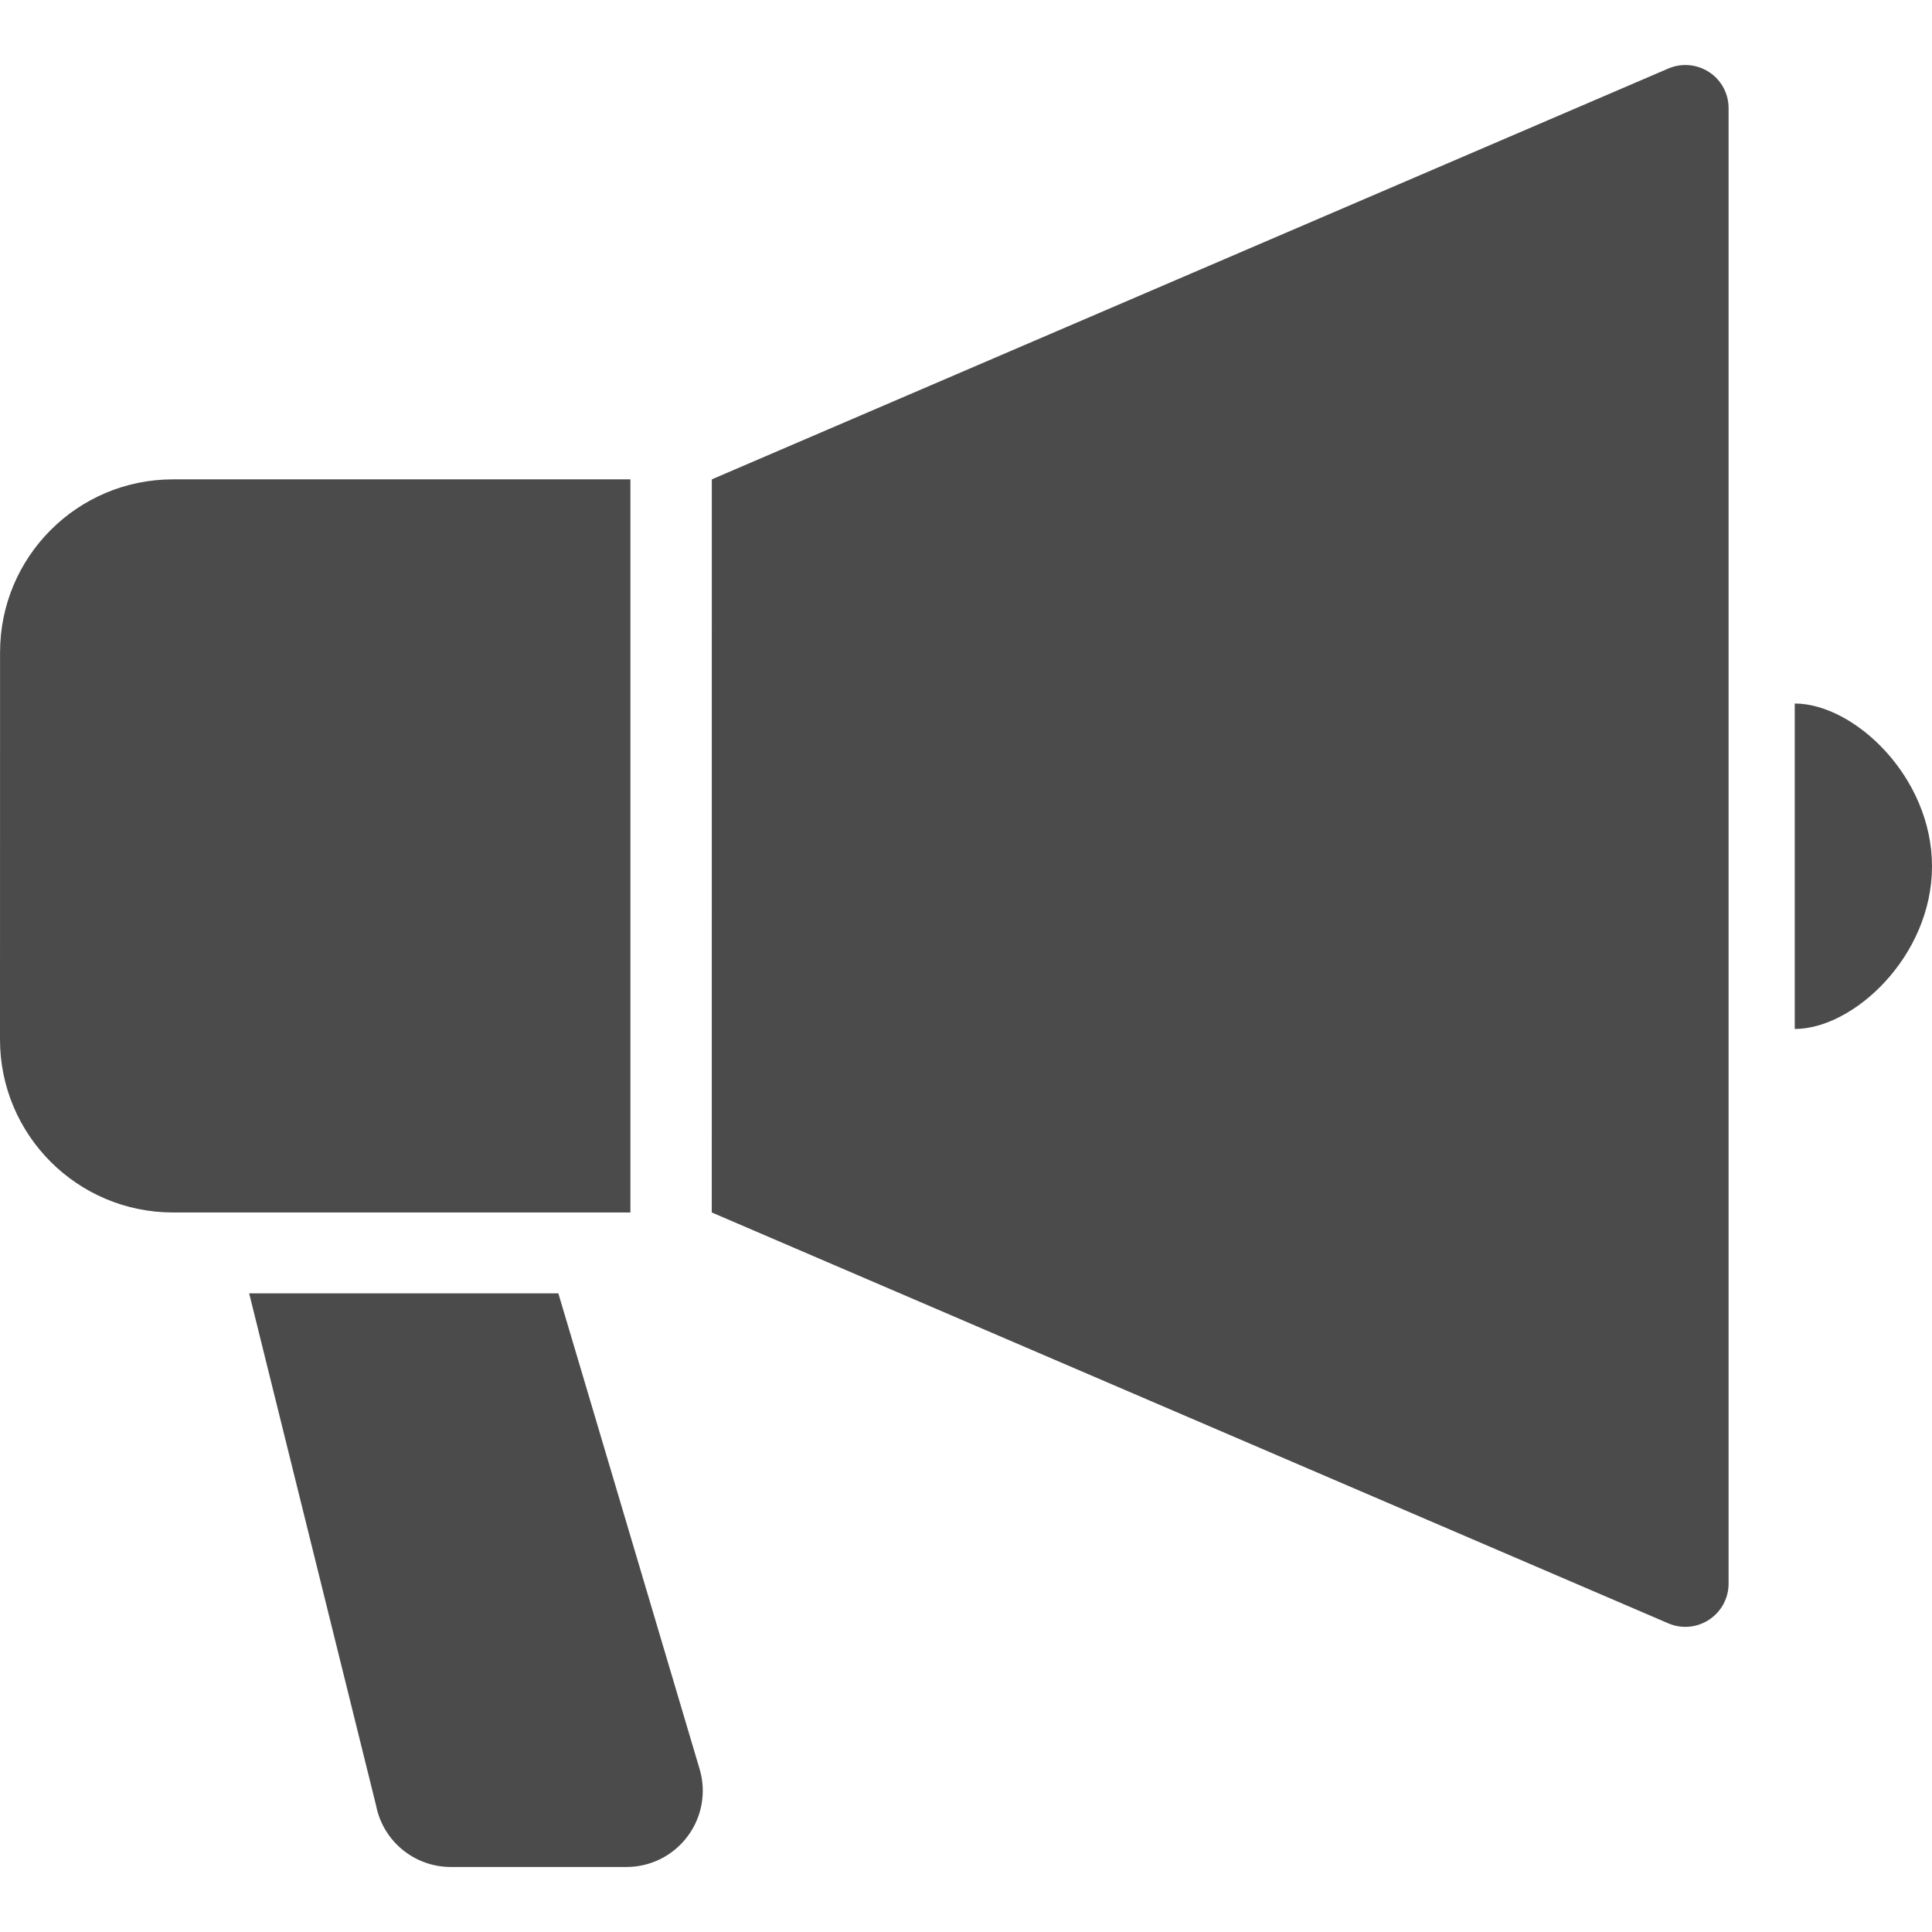
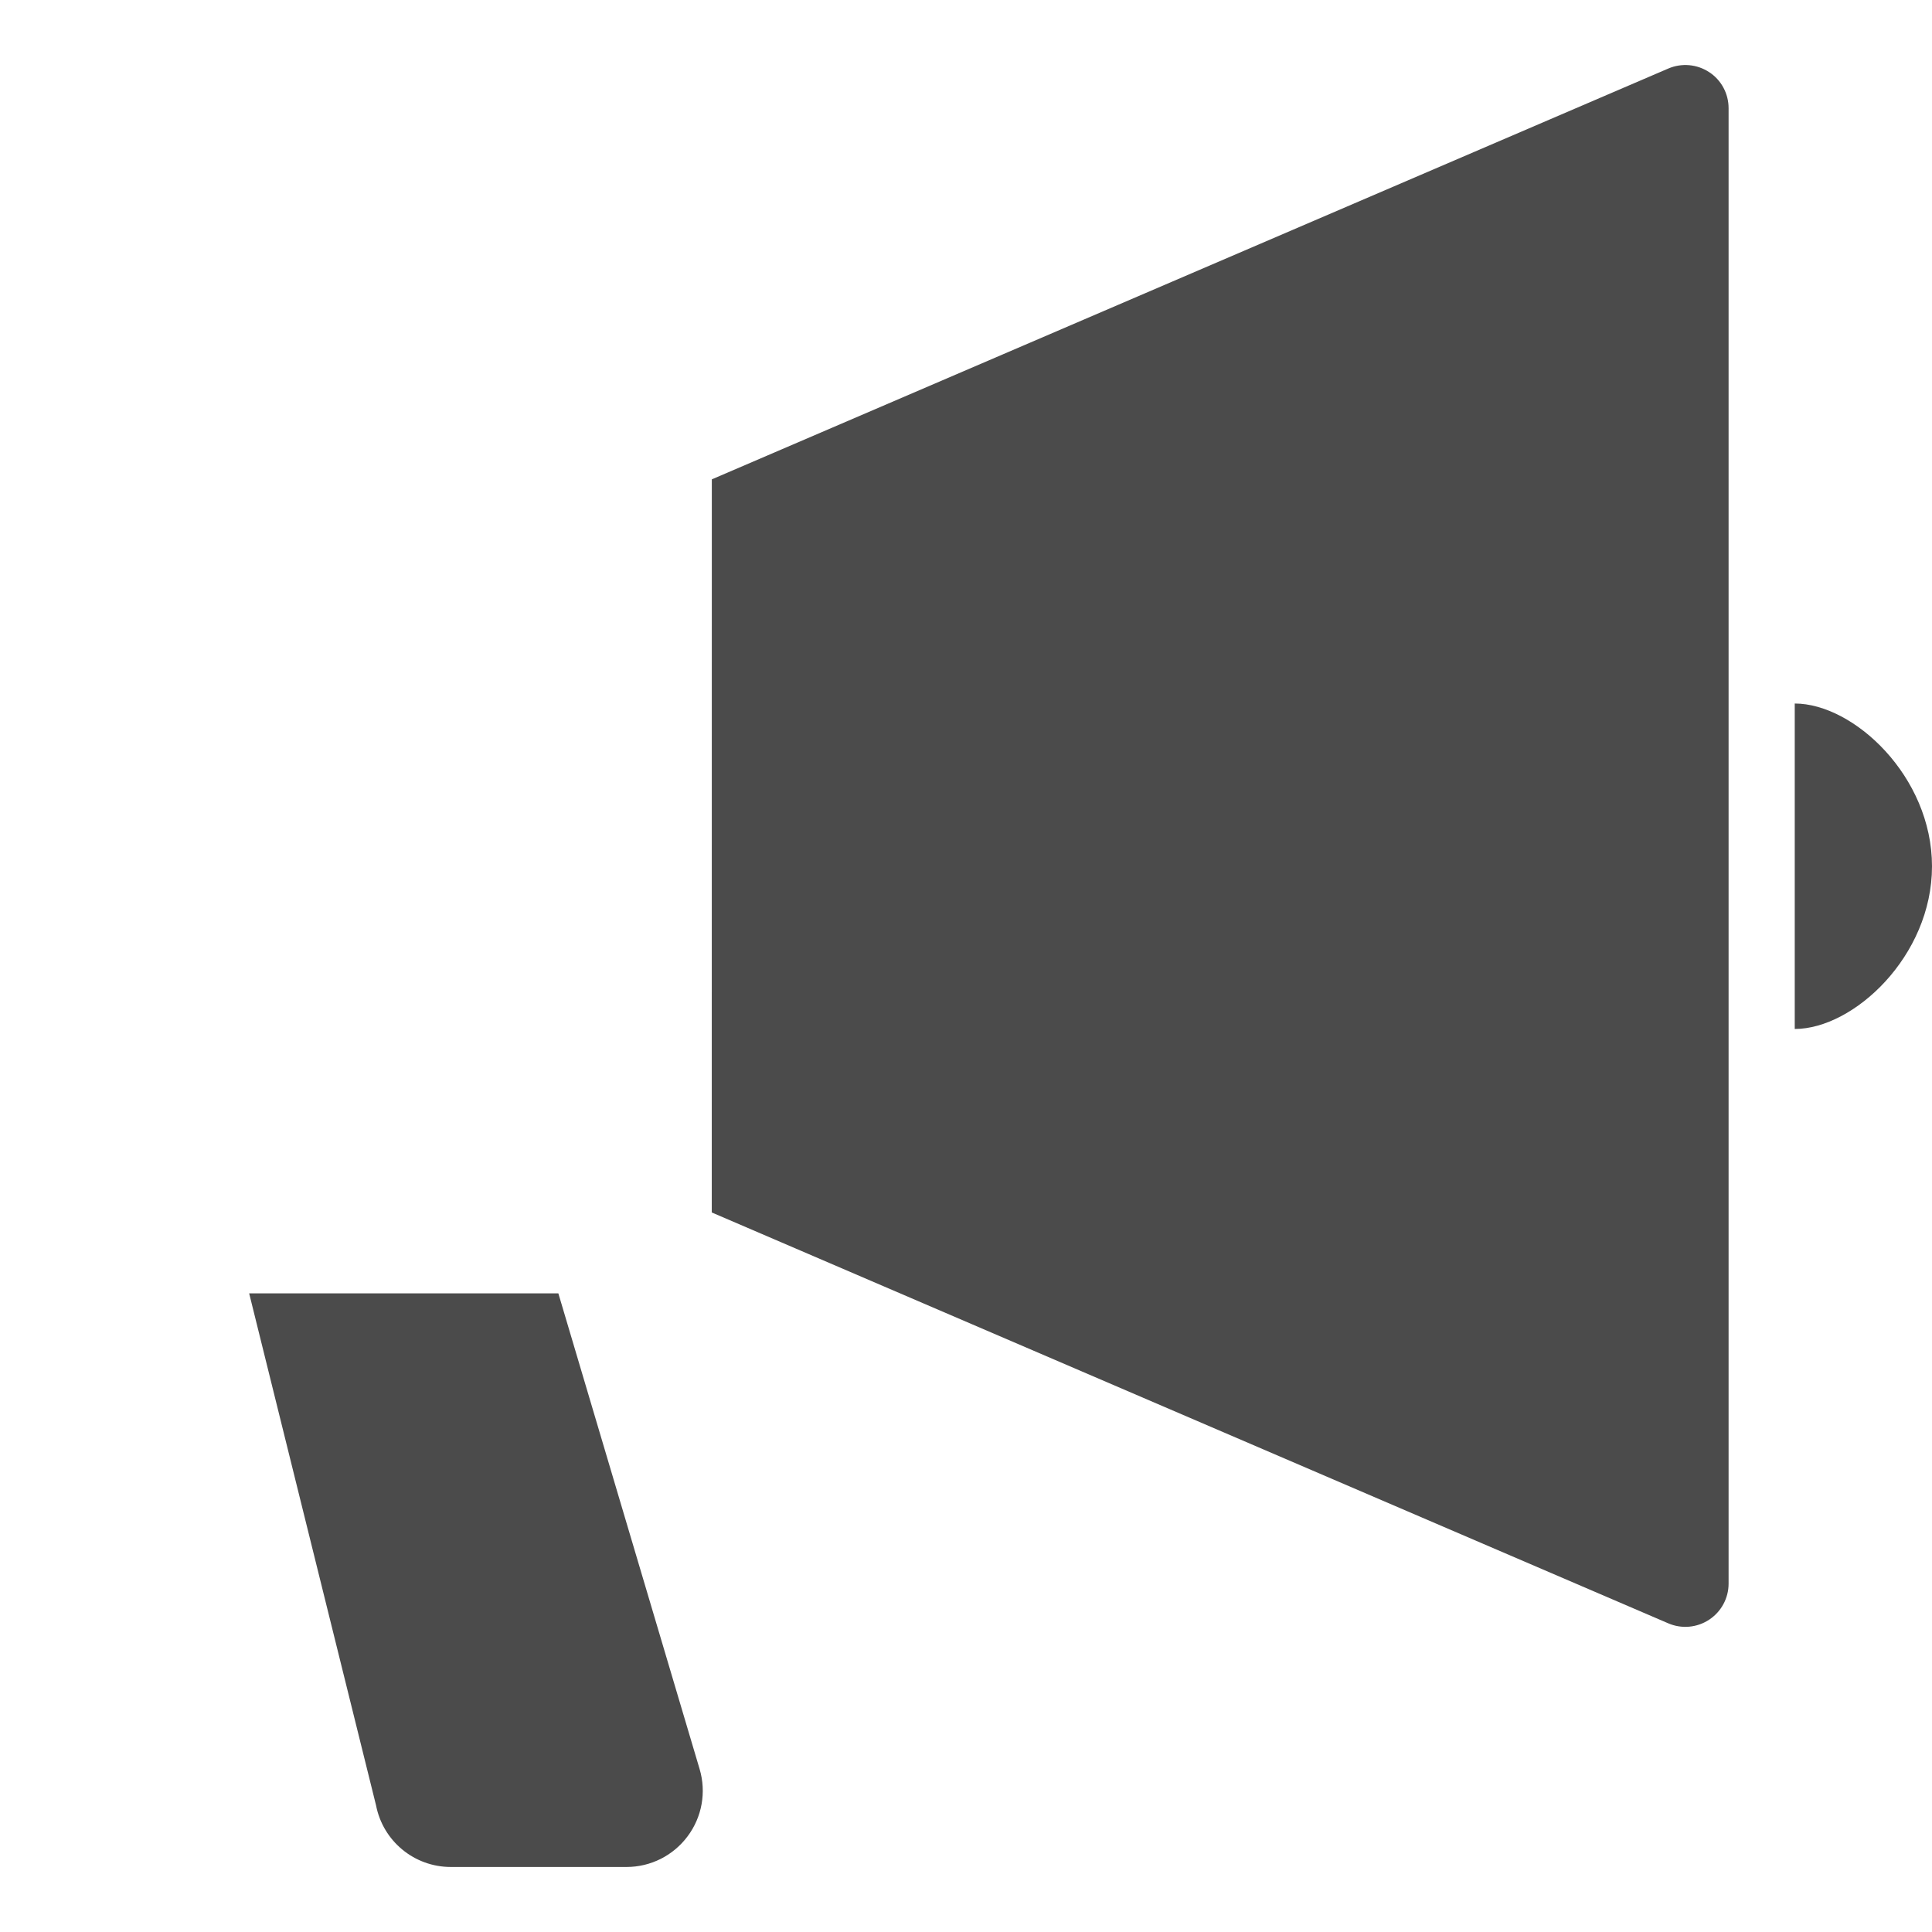
<svg xmlns="http://www.w3.org/2000/svg" version="1.1" id="_x32_" x="0px" y="0px" width="512px" height="512px" viewBox="0 0 512 512" style="width: 512px; height: 512px; opacity: 1;" xml:space="preserve">
  <style type="text/css">

	.st0{fill:#4B4B4B;}

</style>
  <g>
    <path class="st0" d="M452.938,19.112c-3.219-2.109-7.281-2.469-10.813-0.953L188.641,127.034l-0.016,194.282l253.5,108.891   c3.531,1.516,7.594,1.156,10.813-0.969s5.156-5.703,5.156-9.563V28.69C458.094,24.831,456.188,21.221,452.938,19.112z" style="fill: rgb(75, 75, 75);" />
-     <path class="st0" d="M167.063,127.034H45.844c-25.313,0-45.828,20.516-45.828,45.828L0,275.472   c0,25.328,20.531,45.844,45.844,45.844h121.219V127.034z" style="fill: rgb(75, 75, 75);" />
    <path class="st0" d="M475.625,186.44v86.25c15.625,0,36.375-19.313,36.375-43.11C512,205.752,491.25,186.44,475.625,186.44z" style="fill: rgb(75, 75, 75);" />
    <path class="st0" d="M147.969,342.753H66.031L99.656,478.44c1.844,9.5,10.156,16.328,19.813,16.328h46.578   c6.359,0,12.359-3,16.172-8.125c3.828-5.094,5-11.703,3.188-17.813L147.969,342.753z" style="fill: rgb(75, 75, 75);" />
  </g>
</svg>